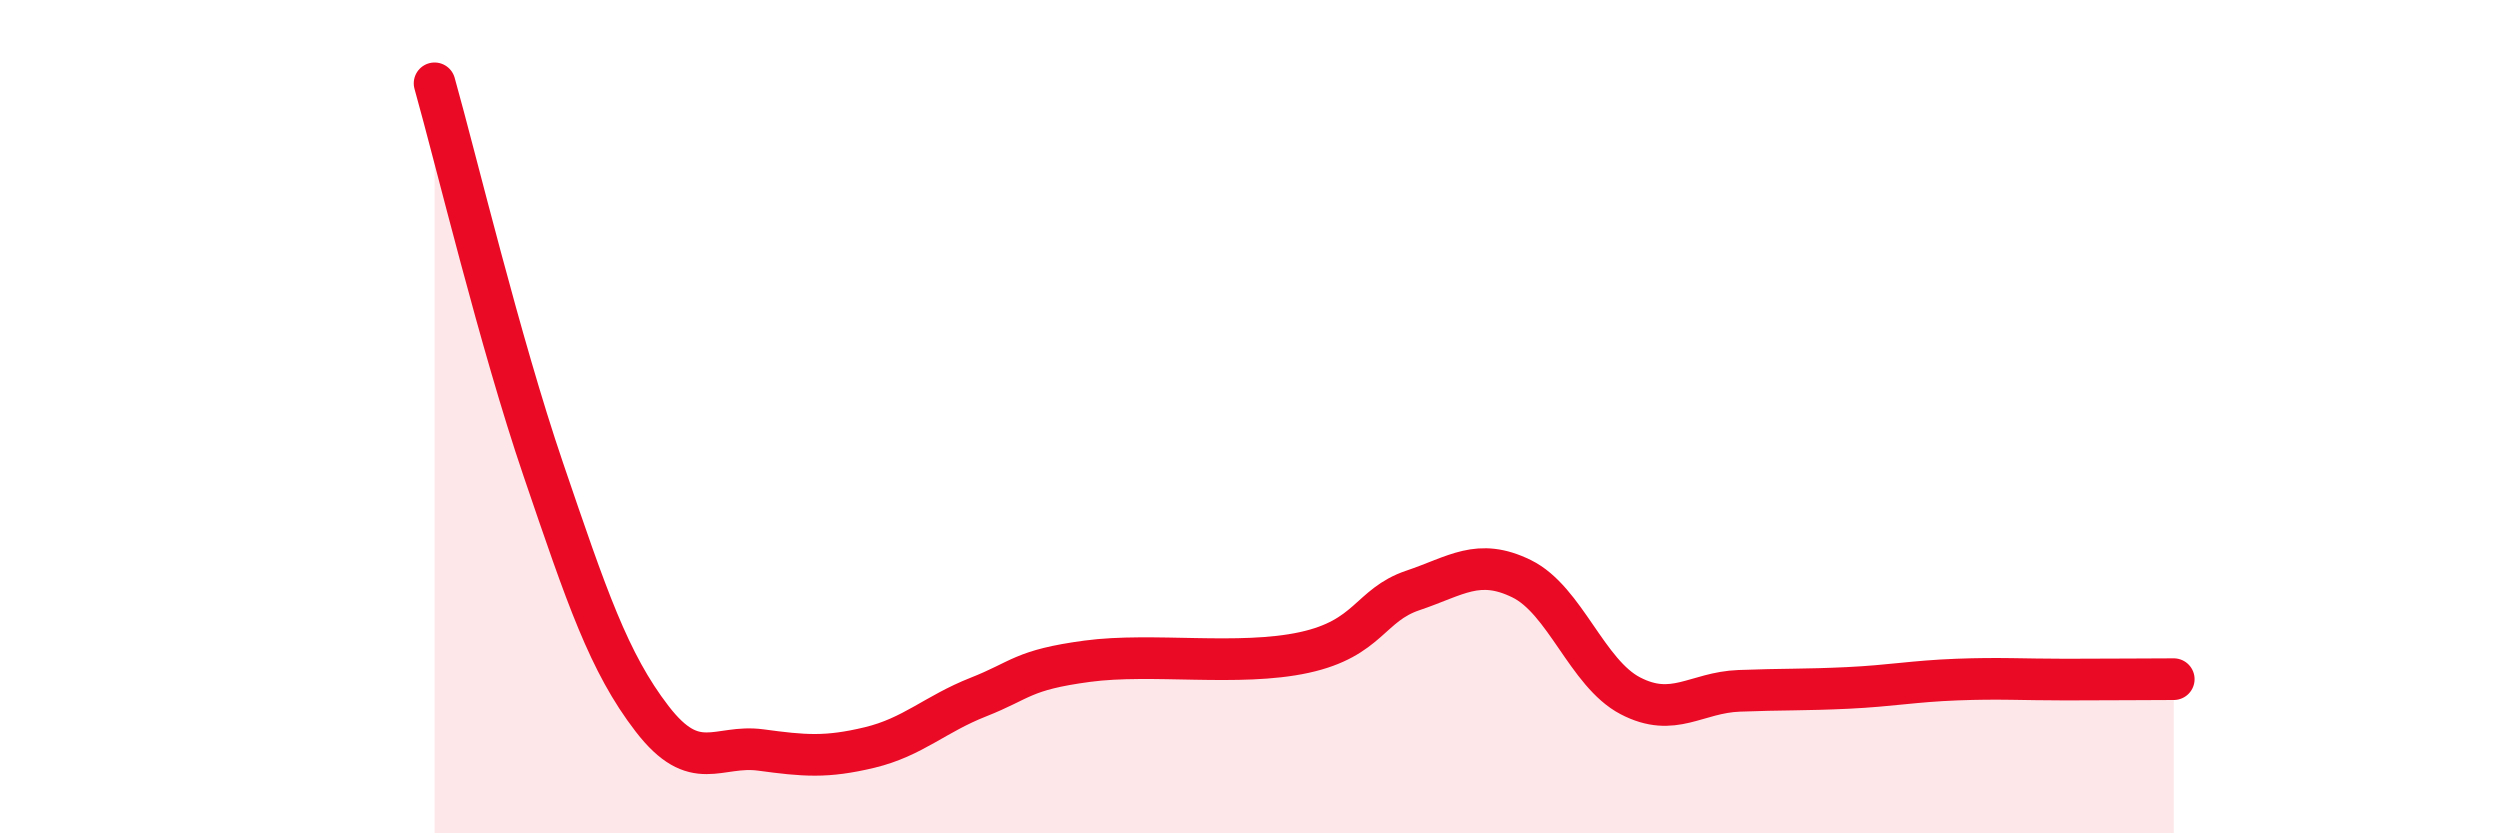
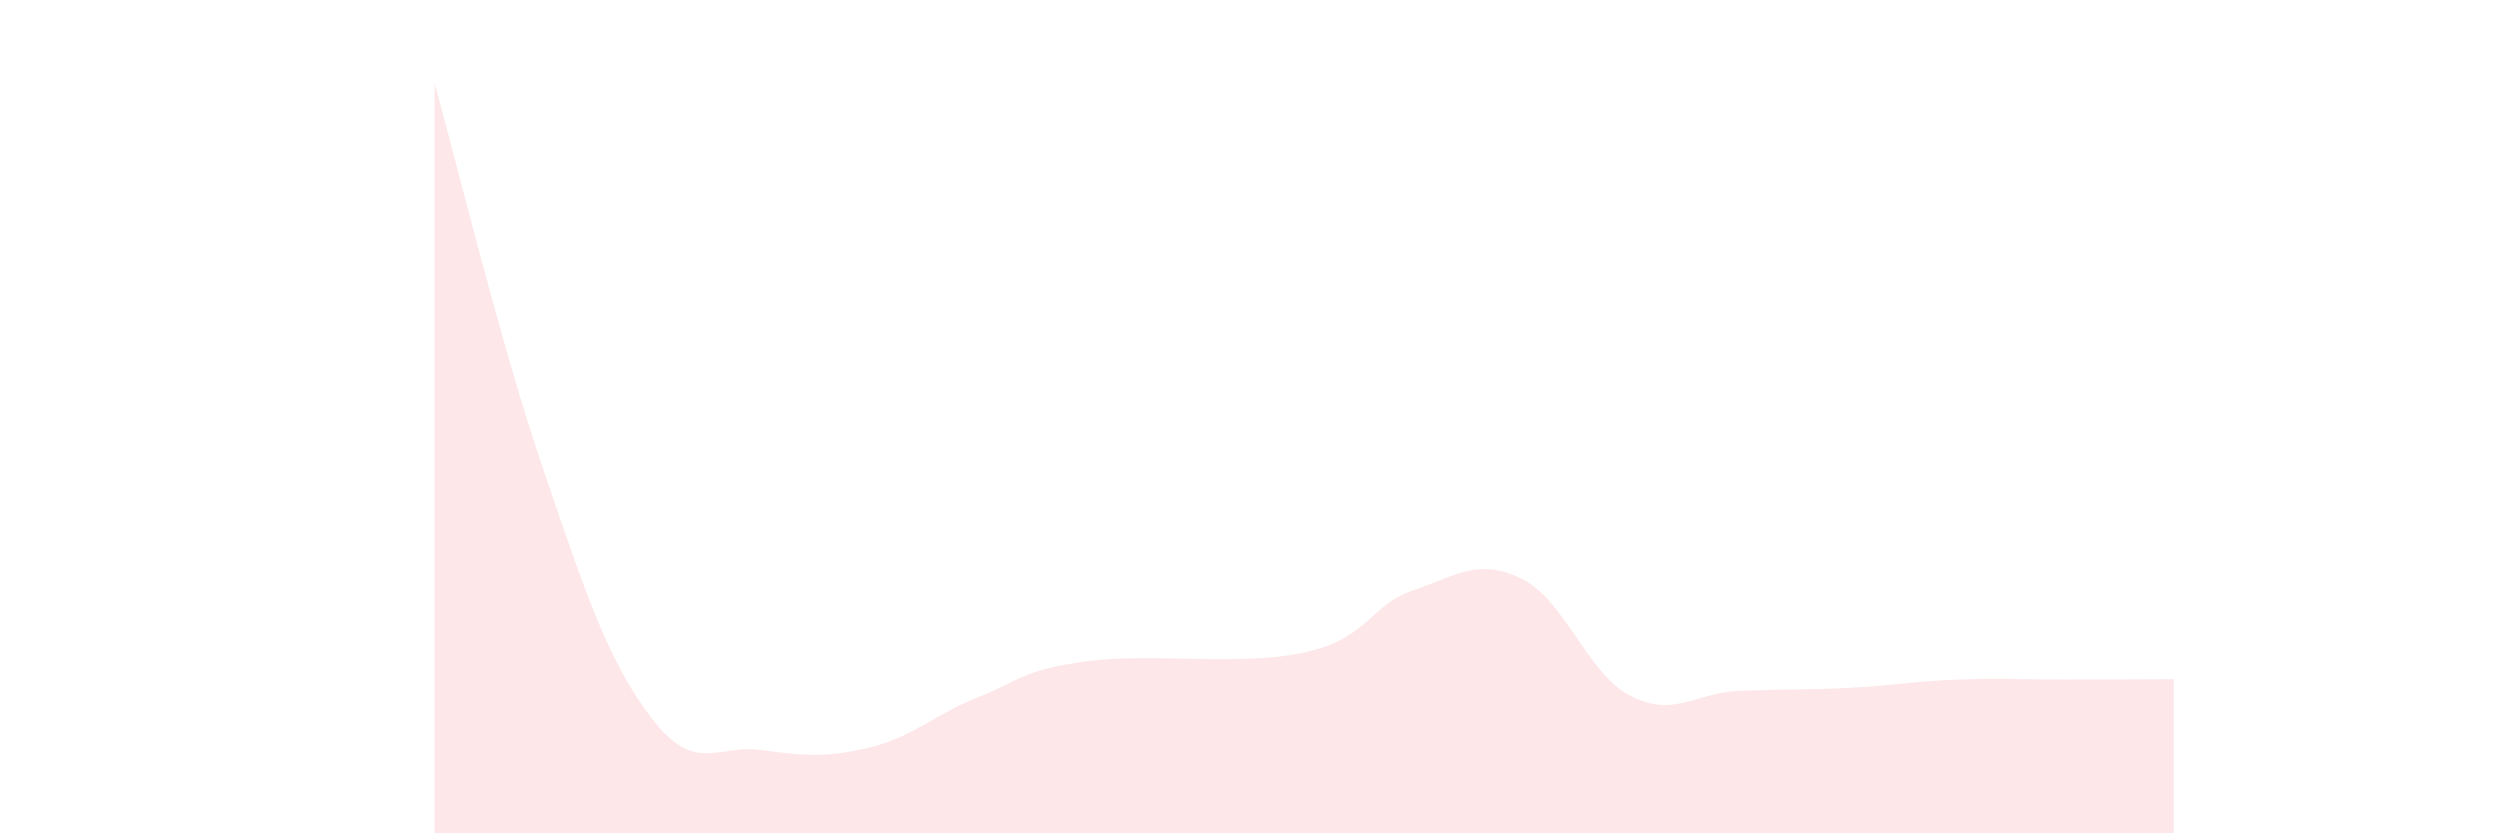
<svg xmlns="http://www.w3.org/2000/svg" width="60" height="20" viewBox="0 0 60 20">
  <path d="M 10.43,2 C 10.95,3.85 12,8.22 13.04,11.27 C 14.08,14.32 14.61,15.9 15.65,17.25 C 16.69,18.6 17.22,17.86 18.26,18 C 19.3,18.14 19.83,18.19 20.87,17.94 C 21.91,17.69 22.44,17.14 23.48,16.73 C 24.52,16.32 24.53,16.08 26.09,15.87 C 27.65,15.66 29.74,16 31.3,15.66 C 32.86,15.32 32.87,14.52 33.91,14.17 C 34.95,13.82 35.48,13.38 36.52,13.89 C 37.56,14.4 38.09,16.16 39.13,16.7 C 40.17,17.24 40.7,16.62 41.74,16.58 C 42.78,16.54 43.31,16.56 44.35,16.51 C 45.39,16.46 45.92,16.35 46.96,16.31 C 48,16.27 48.53,16.31 49.57,16.31 C 50.61,16.31 51.65,16.3 52.17,16.3L52.17 20L10.43 20Z" fill="#EB0A25" opacity="0.1" stroke-linecap="round" stroke-linejoin="round" />
-   <path d="M 10.43,2 C 10.95,3.85 12,8.22 13.04,11.27 C 14.08,14.32 14.61,15.9 15.65,17.25 C 16.69,18.6 17.22,17.86 18.26,18 C 19.3,18.14 19.83,18.19 20.87,17.94 C 21.91,17.69 22.44,17.14 23.48,16.73 C 24.52,16.32 24.53,16.08 26.09,15.87 C 27.65,15.66 29.74,16 31.3,15.66 C 32.86,15.32 32.87,14.52 33.91,14.17 C 34.95,13.82 35.48,13.38 36.52,13.89 C 37.56,14.4 38.09,16.16 39.13,16.7 C 40.17,17.24 40.7,16.62 41.74,16.58 C 42.78,16.54 43.31,16.56 44.35,16.51 C 45.39,16.46 45.92,16.35 46.96,16.31 C 48,16.27 48.53,16.31 49.57,16.31 C 50.61,16.31 51.65,16.3 52.17,16.3" stroke="#EB0A25" stroke-width="1" fill="none" stroke-linecap="round" stroke-linejoin="round" />
</svg>